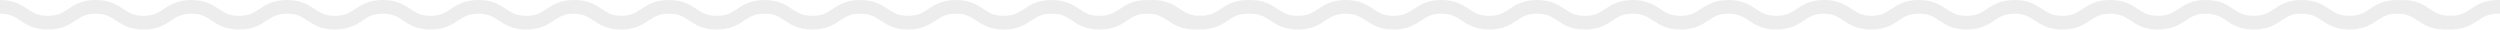
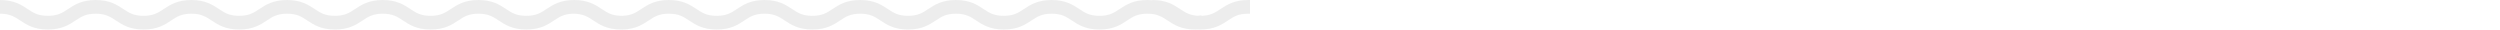
<svg xmlns="http://www.w3.org/2000/svg" width="410px" height="5px" viewBox="0 0 410 5" version="1.1">
  <title>Wavy Line</title>
  <g id="Privacy-Policy-" stroke="none" stroke-width="1" fill="none" fill-rule="evenodd" opacity="0.15">
    <g id="PMPD_PrivacyPolicy_Desktop" transform="translate(-89, -824)" fill="#898989" fill-rule="nonzero">
      <g id="Notice-of-Privacy-Practices" transform="translate(89, 565)">
        <g id="Effective-/-Revised-Dates" transform="translate(0, 259)">
          <g id="Wavy-Line" transform="translate(0, 0)">
            <path d="M204.696,4.4408921e-14 L204.999,0.004 L205.001,2.256 C204.903,2.252 204.801,2.25 204.696,2.25 C203.067,2.25 202.329,2.736 201.393,3.357 C200.34,4.05 199.143,4.842 196.848,4.842 C196.697,4.842 196.55,4.839 196.408,4.832 C196.283,4.838 196.152,4.842 196.015,4.842 C193.711,4.842 192.523,4.05 191.47,3.357 C190.525,2.736 189.787,2.25 188.167,2.25 C186.538,2.25 185.8,2.736 184.864,3.357 C183.811,4.05 182.614,4.842 180.319,4.842 C178.015,4.842 176.827,4.05 175.774,3.357 C174.838,2.736 174.091,2.25 172.471,2.25 C170.851,2.25 170.104,2.736 169.168,3.357 C168.115,4.05 166.918,4.842 164.623,4.842 C162.319,4.842 161.131,4.05 160.078,3.357 C159.142,2.736 158.395,2.25 156.775,2.25 C155.155,2.25 154.408,2.736 153.472,3.357 C152.419,4.05 151.231,4.842 148.927,4.842 C146.623,4.842 145.435,4.05 144.382,3.357 C143.446,2.736 142.699,2.25 141.079,2.25 C139.459,2.25 138.712,2.736 137.776,3.357 C136.723,4.05 135.535,4.842 133.231,4.842 C130.927,4.842 129.739,4.05 128.686,3.357 C127.741,2.736 127.003,2.25 125.383,2.25 C123.754,2.25 123.016,2.736 122.08,3.357 C121.036,4.05 119.848,4.842 117.544,4.842 C115.24,4.842 114.052,4.05 112.999,3.357 C112.054,2.736 111.316,2.25 109.696,2.25 C108.067,2.25 107.329,2.736 106.393,3.357 C105.538,3.92 104.588,4.548 103.032,4.764 L103.032,4.779 C102.717,4.815 102.384,4.842 102.015,4.842 C101.987,4.842 101.959,4.842 101.931,4.842 L101.848,4.842 C99.544,4.842 98.356,4.05 97.303,3.357 C96.422,2.773 95.709,2.308 94.277,2.255 L94.053,2.251 L93.797,2.259 C92.42,2.328 91.726,2.785 90.864,3.357 C89.811,4.05 88.614,4.842 86.319,4.842 C84.015,4.842 82.827,4.05 81.774,3.357 C80.838,2.736 80.091,2.25 78.471,2.25 C76.851,2.25 76.104,2.736 75.168,3.357 C74.115,4.05 72.918,4.842 70.623,4.842 C68.319,4.842 67.131,4.05 66.078,3.357 C65.142,2.736 64.395,2.25 62.775,2.25 C61.155,2.25 60.408,2.736 59.472,3.357 C58.419,4.05 57.231,4.842 54.927,4.842 C52.623,4.842 51.435,4.05 50.382,3.357 C49.446,2.736 48.699,2.25 47.079,2.25 C45.459,2.25 44.712,2.736 43.776,3.357 C42.723,4.05 41.535,4.842 39.231,4.842 C36.927,4.842 35.739,4.05 34.686,3.357 C33.741,2.736 33.003,2.25 31.383,2.25 C29.754,2.25 29.016,2.736 28.08,3.357 C27.036,4.05 25.848,4.842 23.544,4.842 C21.24,4.842 20.052,4.05 18.999,3.357 C18.054,2.736 17.316,2.25 15.696,2.25 C14.067,2.25 13.329,2.736 12.393,3.357 C11.34,4.05 10.143,4.842 7.848,4.842 C5.544,4.842 4.356,4.05 3.303,3.357 C2.422,2.773 1.709,2.308 0.277,2.255 L2.13162821e-14,2.25 L2.13162821e-14,4.4408921e-14 C2.304,4.4408921e-14 3.492,0.792 4.545,1.485 C5.481,2.106 6.219,2.592 7.848,2.592 C9.477,2.592 10.215,2.106 11.151,1.485 C12.204,0.792 13.401,4.4408921e-14 15.696,4.4408921e-14 C17.991,4.4408921e-14 19.179,0.792 20.232,1.485 C21.177,2.106 21.915,2.592 23.535,2.592 C25.164,2.592 25.902,2.106 26.838,1.485 C27.891,0.792 29.088,4.4408921e-14 31.383,4.4408921e-14 C33.678,4.4408921e-14 34.866,0.792 35.919,1.485 C36.864,2.106 37.593,2.592 39.222,2.592 C40.851,2.592 41.589,2.106 42.525,1.485 C43.578,0.792 44.766,4.4408921e-14 47.07,4.4408921e-14 C49.374,4.4408921e-14 50.562,0.792 51.615,1.485 C52.551,2.106 53.298,2.592 54.918,2.592 C56.538,2.592 57.285,2.106 58.221,1.485 C59.274,0.792 60.471,4.4408921e-14 62.766,4.4408921e-14 C65.07,4.4408921e-14 66.258,0.792 67.311,1.485 C68.247,2.106 68.994,2.592 70.614,2.592 C72.234,2.592 72.981,2.106 73.917,1.485 C74.97,0.792 76.158,4.4408921e-14 78.462,4.4408921e-14 C80.766,4.4408921e-14 81.954,0.792 83.007,1.485 C83.943,2.106 84.681,2.592 86.31,2.592 C87.939,2.592 88.677,2.106 89.613,1.485 C90.666,0.792 91.863,4.4408921e-14 94.158,4.4408921e-14 C96.453,4.4408921e-14 97.641,0.792 98.694,1.485 C99.583,2.069 100.289,2.534 101.72,2.587 L101.931,2.591 L102.21,2.583 C103.592,2.516 104.287,2.058 105.151,1.485 C106.204,0.792 107.401,4.4408921e-14 109.696,4.4408921e-14 C111.991,4.4408921e-14 113.179,0.792 114.232,1.485 C115.177,2.106 115.915,2.592 117.535,2.592 C119.164,2.592 119.902,2.106 120.838,1.485 C121.891,0.792 123.088,4.4408921e-14 125.383,4.4408921e-14 C127.678,4.4408921e-14 128.866,0.792 129.919,1.485 C130.864,2.106 131.593,2.592 133.222,2.592 C134.851,2.592 135.589,2.106 136.525,1.485 C137.578,0.792 138.766,4.4408921e-14 141.07,4.4408921e-14 C143.374,4.4408921e-14 144.562,0.792 145.615,1.485 C146.551,2.106 147.298,2.592 148.918,2.592 C150.538,2.592 151.285,2.106 152.221,1.485 C153.274,0.792 154.471,4.4408921e-14 156.766,4.4408921e-14 C159.07,4.4408921e-14 160.258,0.792 161.311,1.485 C162.247,2.106 162.994,2.592 164.614,2.592 C166.234,2.592 166.981,2.106 167.917,1.485 C168.97,0.792 170.158,4.4408921e-14 172.462,4.4408921e-14 C174.766,4.4408921e-14 175.954,0.792 177.007,1.485 C177.943,2.106 178.681,2.592 180.31,2.592 C181.939,2.592 182.677,2.106 183.613,1.485 C184.666,0.792 185.863,4.4408921e-14 188.158,4.4408921e-14 C188.457,4.4408921e-14 188.738,0.013 189.001,0.038 L189,4.4408921e-14 C191.304,4.4408921e-14 192.492,0.792 193.545,1.485 C194.397,2.05 195.085,2.504 196.43,2.581 C196.573,2.571 196.705,2.558 196.831,2.54 L197.014,2.511 L197.032,2.511 L197.034,2.59 C198.535,2.554 199.251,2.082 200.151,1.485 C201.204,0.792 202.401,4.4408921e-14 204.696,4.4408921e-14 Z" id="Combined-Shape" />
-             <path d="M409.696,4.4408921e-14 L409.999,0.004 L410.001,2.256 C409.903,2.252 409.801,2.25 409.696,2.25 C408.067,2.25 407.329,2.736 406.393,3.357 C405.34,4.05 404.143,4.842 401.848,4.842 C401.697,4.842 401.55,4.839 401.408,4.832 C401.283,4.838 401.152,4.842 401.015,4.842 C398.711,4.842 397.523,4.05 396.47,3.357 C395.525,2.736 394.787,2.25 393.167,2.25 C391.538,2.25 390.8,2.736 389.864,3.357 C388.811,4.05 387.614,4.842 385.319,4.842 C383.015,4.842 381.827,4.05 380.774,3.357 C379.838,2.736 379.091,2.25 377.471,2.25 C375.851,2.25 375.104,2.736 374.168,3.357 C373.115,4.05 371.918,4.842 369.623,4.842 C367.319,4.842 366.131,4.05 365.078,3.357 C364.142,2.736 363.395,2.25 361.775,2.25 C360.155,2.25 359.408,2.736 358.472,3.357 C357.419,4.05 356.231,4.842 353.927,4.842 C351.623,4.842 350.435,4.05 349.382,3.357 C348.446,2.736 347.699,2.25 346.079,2.25 C344.459,2.25 343.712,2.736 342.776,3.357 C341.723,4.05 340.535,4.842 338.231,4.842 C335.927,4.842 334.739,4.05 333.686,3.357 C332.741,2.736 332.003,2.25 330.383,2.25 C328.754,2.25 328.016,2.736 327.08,3.357 C326.036,4.05 324.848,4.842 322.544,4.842 C320.24,4.842 319.052,4.05 317.999,3.357 C317.054,2.736 316.316,2.25 314.696,2.25 C313.067,2.25 312.329,2.736 311.393,3.357 C310.538,3.92 309.588,4.548 308.032,4.764 L308.032,4.779 C307.717,4.815 307.384,4.842 307.015,4.842 C306.987,4.842 306.959,4.842 306.931,4.842 L306.848,4.842 C304.544,4.842 303.356,4.05 302.303,3.357 C301.422,2.773 300.709,2.308 299.277,2.255 L299.053,2.251 L298.797,2.259 C297.42,2.328 296.726,2.785 295.864,3.357 C294.811,4.05 293.614,4.842 291.319,4.842 C289.015,4.842 287.827,4.05 286.774,3.357 C285.838,2.736 285.091,2.25 283.471,2.25 C281.851,2.25 281.104,2.736 280.168,3.357 C279.115,4.05 277.918,4.842 275.623,4.842 C273.319,4.842 272.131,4.05 271.078,3.357 C270.142,2.736 269.395,2.25 267.775,2.25 C266.155,2.25 265.408,2.736 264.472,3.357 C263.419,4.05 262.231,4.842 259.927,4.842 C257.623,4.842 256.435,4.05 255.382,3.357 C254.446,2.736 253.699,2.25 252.079,2.25 C250.459,2.25 249.712,2.736 248.776,3.357 C247.723,4.05 246.535,4.842 244.231,4.842 C241.927,4.842 240.739,4.05 239.686,3.357 C238.741,2.736 238.003,2.25 236.383,2.25 C234.754,2.25 234.016,2.736 233.08,3.357 C232.036,4.05 230.848,4.842 228.544,4.842 C226.24,4.842 225.052,4.05 223.999,3.357 C223.054,2.736 222.316,2.25 220.696,2.25 C219.067,2.25 218.329,2.736 217.393,3.357 C216.34,4.05 215.143,4.842 212.848,4.842 C210.544,4.842 209.356,4.05 208.303,3.357 C207.422,2.773 206.709,2.308 205.277,2.255 L205,2.25 L205,4.4408921e-14 C207.304,4.4408921e-14 208.492,0.792 209.545,1.485 C210.481,2.106 211.219,2.592 212.848,2.592 C214.477,2.592 215.215,2.106 216.151,1.485 C217.204,0.792 218.401,4.4408921e-14 220.696,4.4408921e-14 C222.991,4.4408921e-14 224.179,0.792 225.232,1.485 C226.177,2.106 226.915,2.592 228.535,2.592 C230.164,2.592 230.902,2.106 231.838,1.485 C232.891,0.792 234.088,4.4408921e-14 236.383,4.4408921e-14 C238.678,4.4408921e-14 239.866,0.792 240.919,1.485 C241.864,2.106 242.593,2.592 244.222,2.592 C245.851,2.592 246.589,2.106 247.525,1.485 C248.578,0.792 249.766,4.4408921e-14 252.07,4.4408921e-14 C254.374,4.4408921e-14 255.562,0.792 256.615,1.485 C257.551,2.106 258.298,2.592 259.918,2.592 C261.538,2.592 262.285,2.106 263.221,1.485 C264.274,0.792 265.471,4.4408921e-14 267.766,4.4408921e-14 C270.07,4.4408921e-14 271.258,0.792 272.311,1.485 C273.247,2.106 273.994,2.592 275.614,2.592 C277.234,2.592 277.981,2.106 278.917,1.485 C279.97,0.792 281.158,4.4408921e-14 283.462,4.4408921e-14 C285.766,4.4408921e-14 286.954,0.792 288.007,1.485 C288.943,2.106 289.681,2.592 291.31,2.592 C292.939,2.592 293.677,2.106 294.613,1.485 C295.666,0.792 296.863,4.4408921e-14 299.158,4.4408921e-14 C301.453,4.4408921e-14 302.641,0.792 303.694,1.485 C304.583,2.069 305.289,2.534 306.72,2.587 L306.931,2.591 L307.21,2.583 C308.592,2.516 309.287,2.058 310.151,1.485 C311.204,0.792 312.401,4.4408921e-14 314.696,4.4408921e-14 C316.991,4.4408921e-14 318.179,0.792 319.232,1.485 C320.177,2.106 320.915,2.592 322.535,2.592 C324.164,2.592 324.902,2.106 325.838,1.485 C326.891,0.792 328.088,4.4408921e-14 330.383,4.4408921e-14 C332.678,4.4408921e-14 333.866,0.792 334.919,1.485 C335.864,2.106 336.593,2.592 338.222,2.592 C339.851,2.592 340.589,2.106 341.525,1.485 C342.578,0.792 343.766,4.4408921e-14 346.07,4.4408921e-14 C348.374,4.4408921e-14 349.562,0.792 350.615,1.485 C351.551,2.106 352.298,2.592 353.918,2.592 C355.538,2.592 356.285,2.106 357.221,1.485 C358.274,0.792 359.471,4.4408921e-14 361.766,4.4408921e-14 C364.07,4.4408921e-14 365.258,0.792 366.311,1.485 C367.247,2.106 367.994,2.592 369.614,2.592 C371.234,2.592 371.981,2.106 372.917,1.485 C373.97,0.792 375.158,4.4408921e-14 377.462,4.4408921e-14 C379.766,4.4408921e-14 380.954,0.792 382.007,1.485 C382.943,2.106 383.681,2.592 385.31,2.592 C386.939,2.592 387.677,2.106 388.613,1.485 C389.666,0.792 390.863,4.4408921e-14 393.158,4.4408921e-14 C393.457,4.4408921e-14 393.738,0.013 394.001,0.038 L394,4.4408921e-14 C396.304,4.4408921e-14 397.492,0.792 398.545,1.485 C399.397,2.05 400.085,2.504 401.43,2.581 C401.573,2.571 401.705,2.558 401.831,2.54 L402.014,2.511 L402.032,2.511 L402.034,2.59 C403.535,2.554 404.251,2.082 405.151,1.485 C406.204,0.792 407.401,4.4408921e-14 409.696,4.4408921e-14 Z" id="Combined-Shape" />
          </g>
        </g>
      </g>
    </g>
  </g>
</svg>